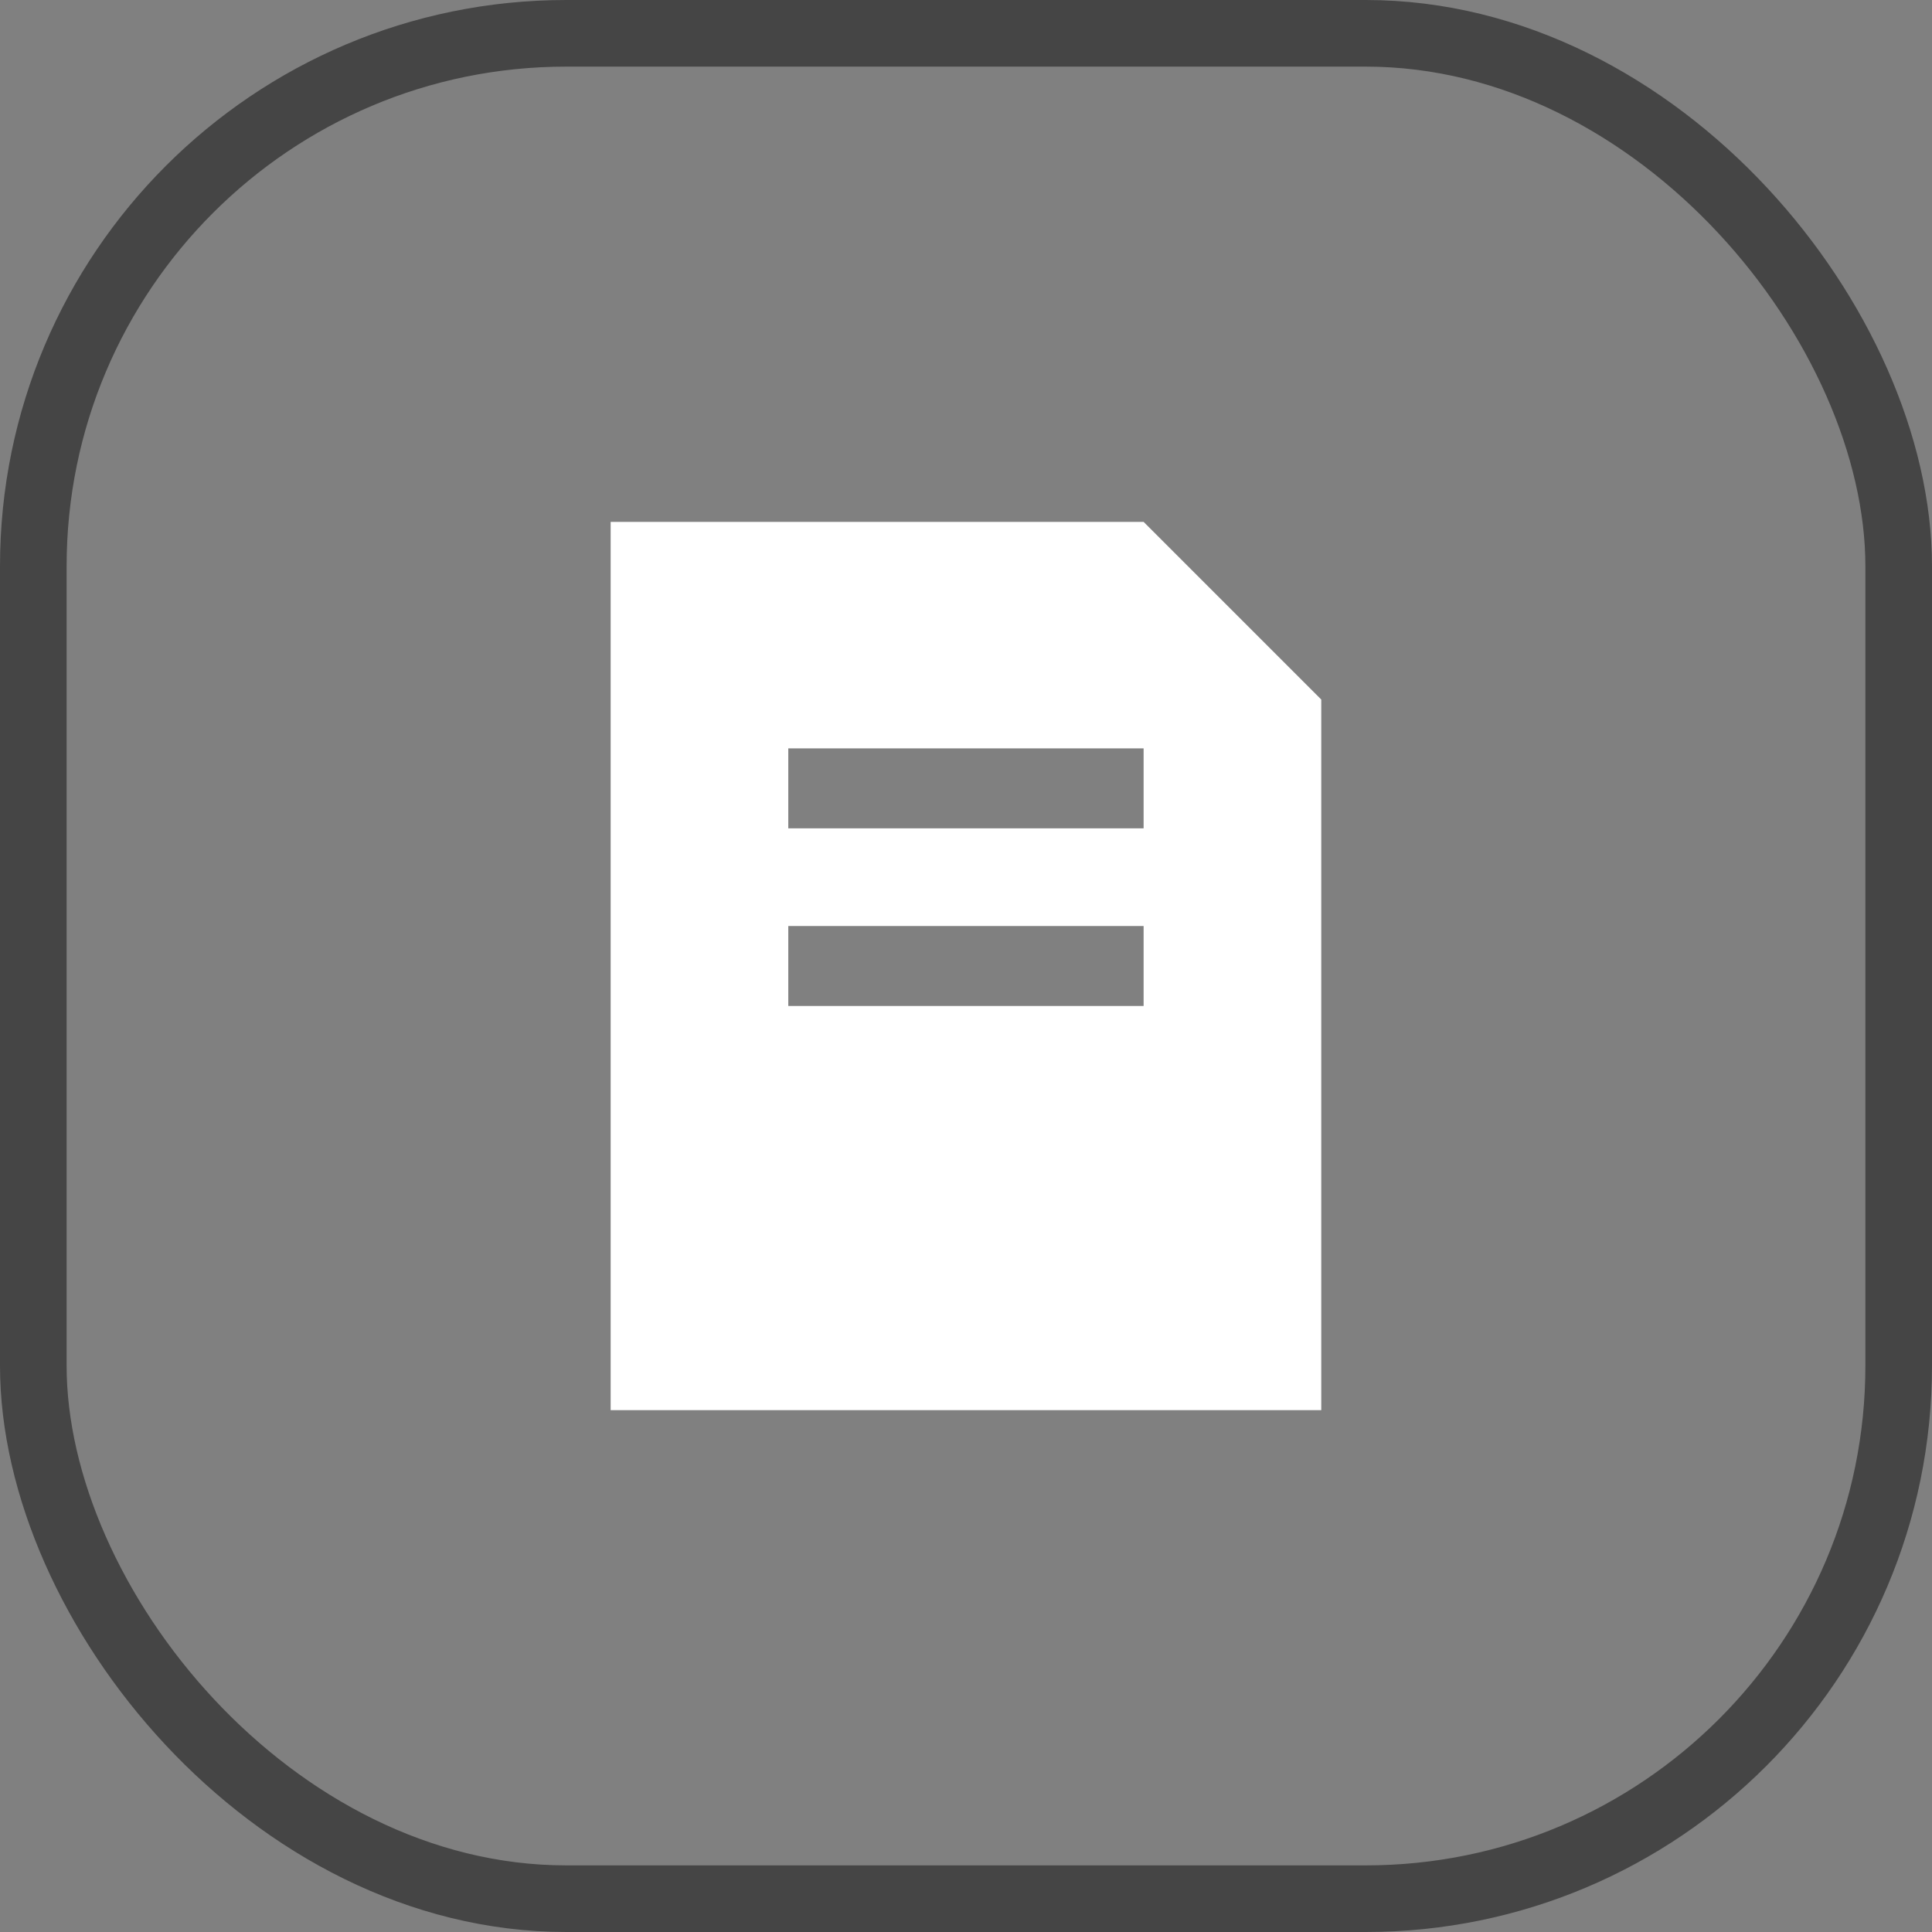
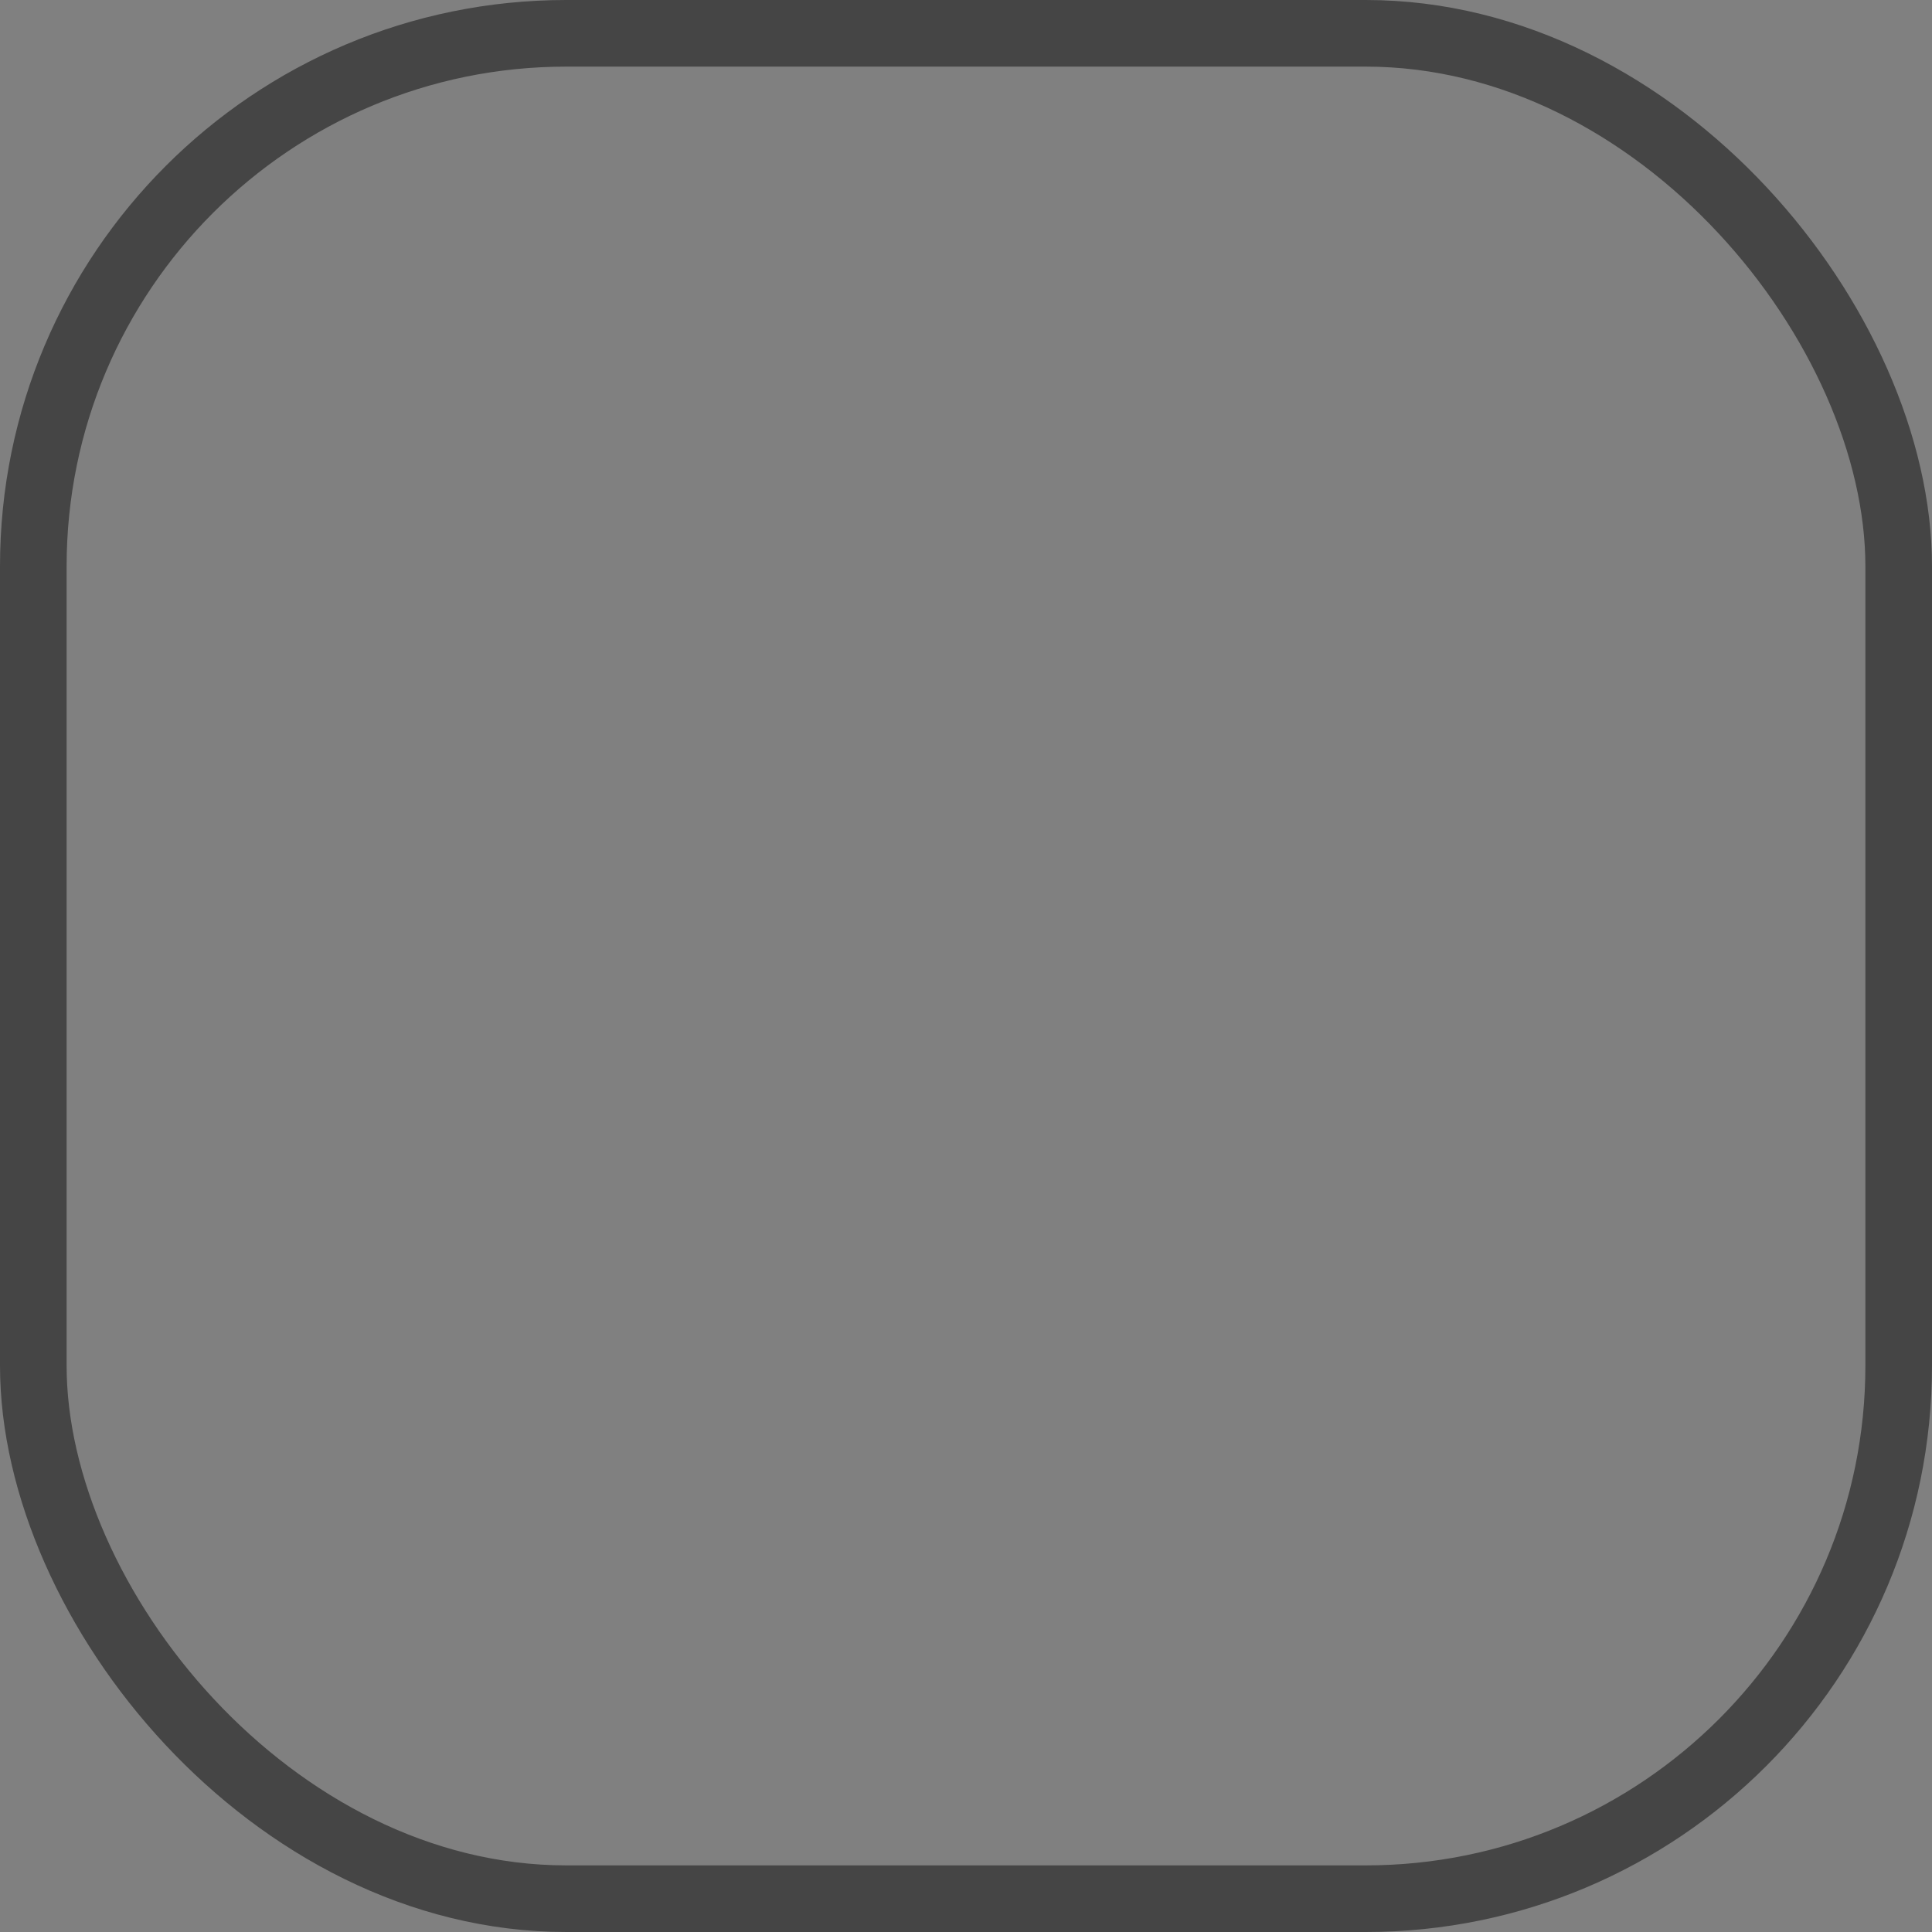
<svg xmlns="http://www.w3.org/2000/svg" width="58" height="58" viewBox="0 0 58 58" fill="none">
  <rect x="0" y="0" width="58" height="58" fill="#808080" stroke="none" />
  <rect x="1" y="1" width="56" height="56" rx="16" stroke="#454545" stroke-width="2" />
-   <path d="M34.332 15.667H18.332V42.334H39.665V21L34.332 15.667ZM34.332 30.2H23.665V27.8H34.332V30.2ZM34.332 24.867H23.665V22.467H34.332V24.867Z" fill="white" />
</svg>